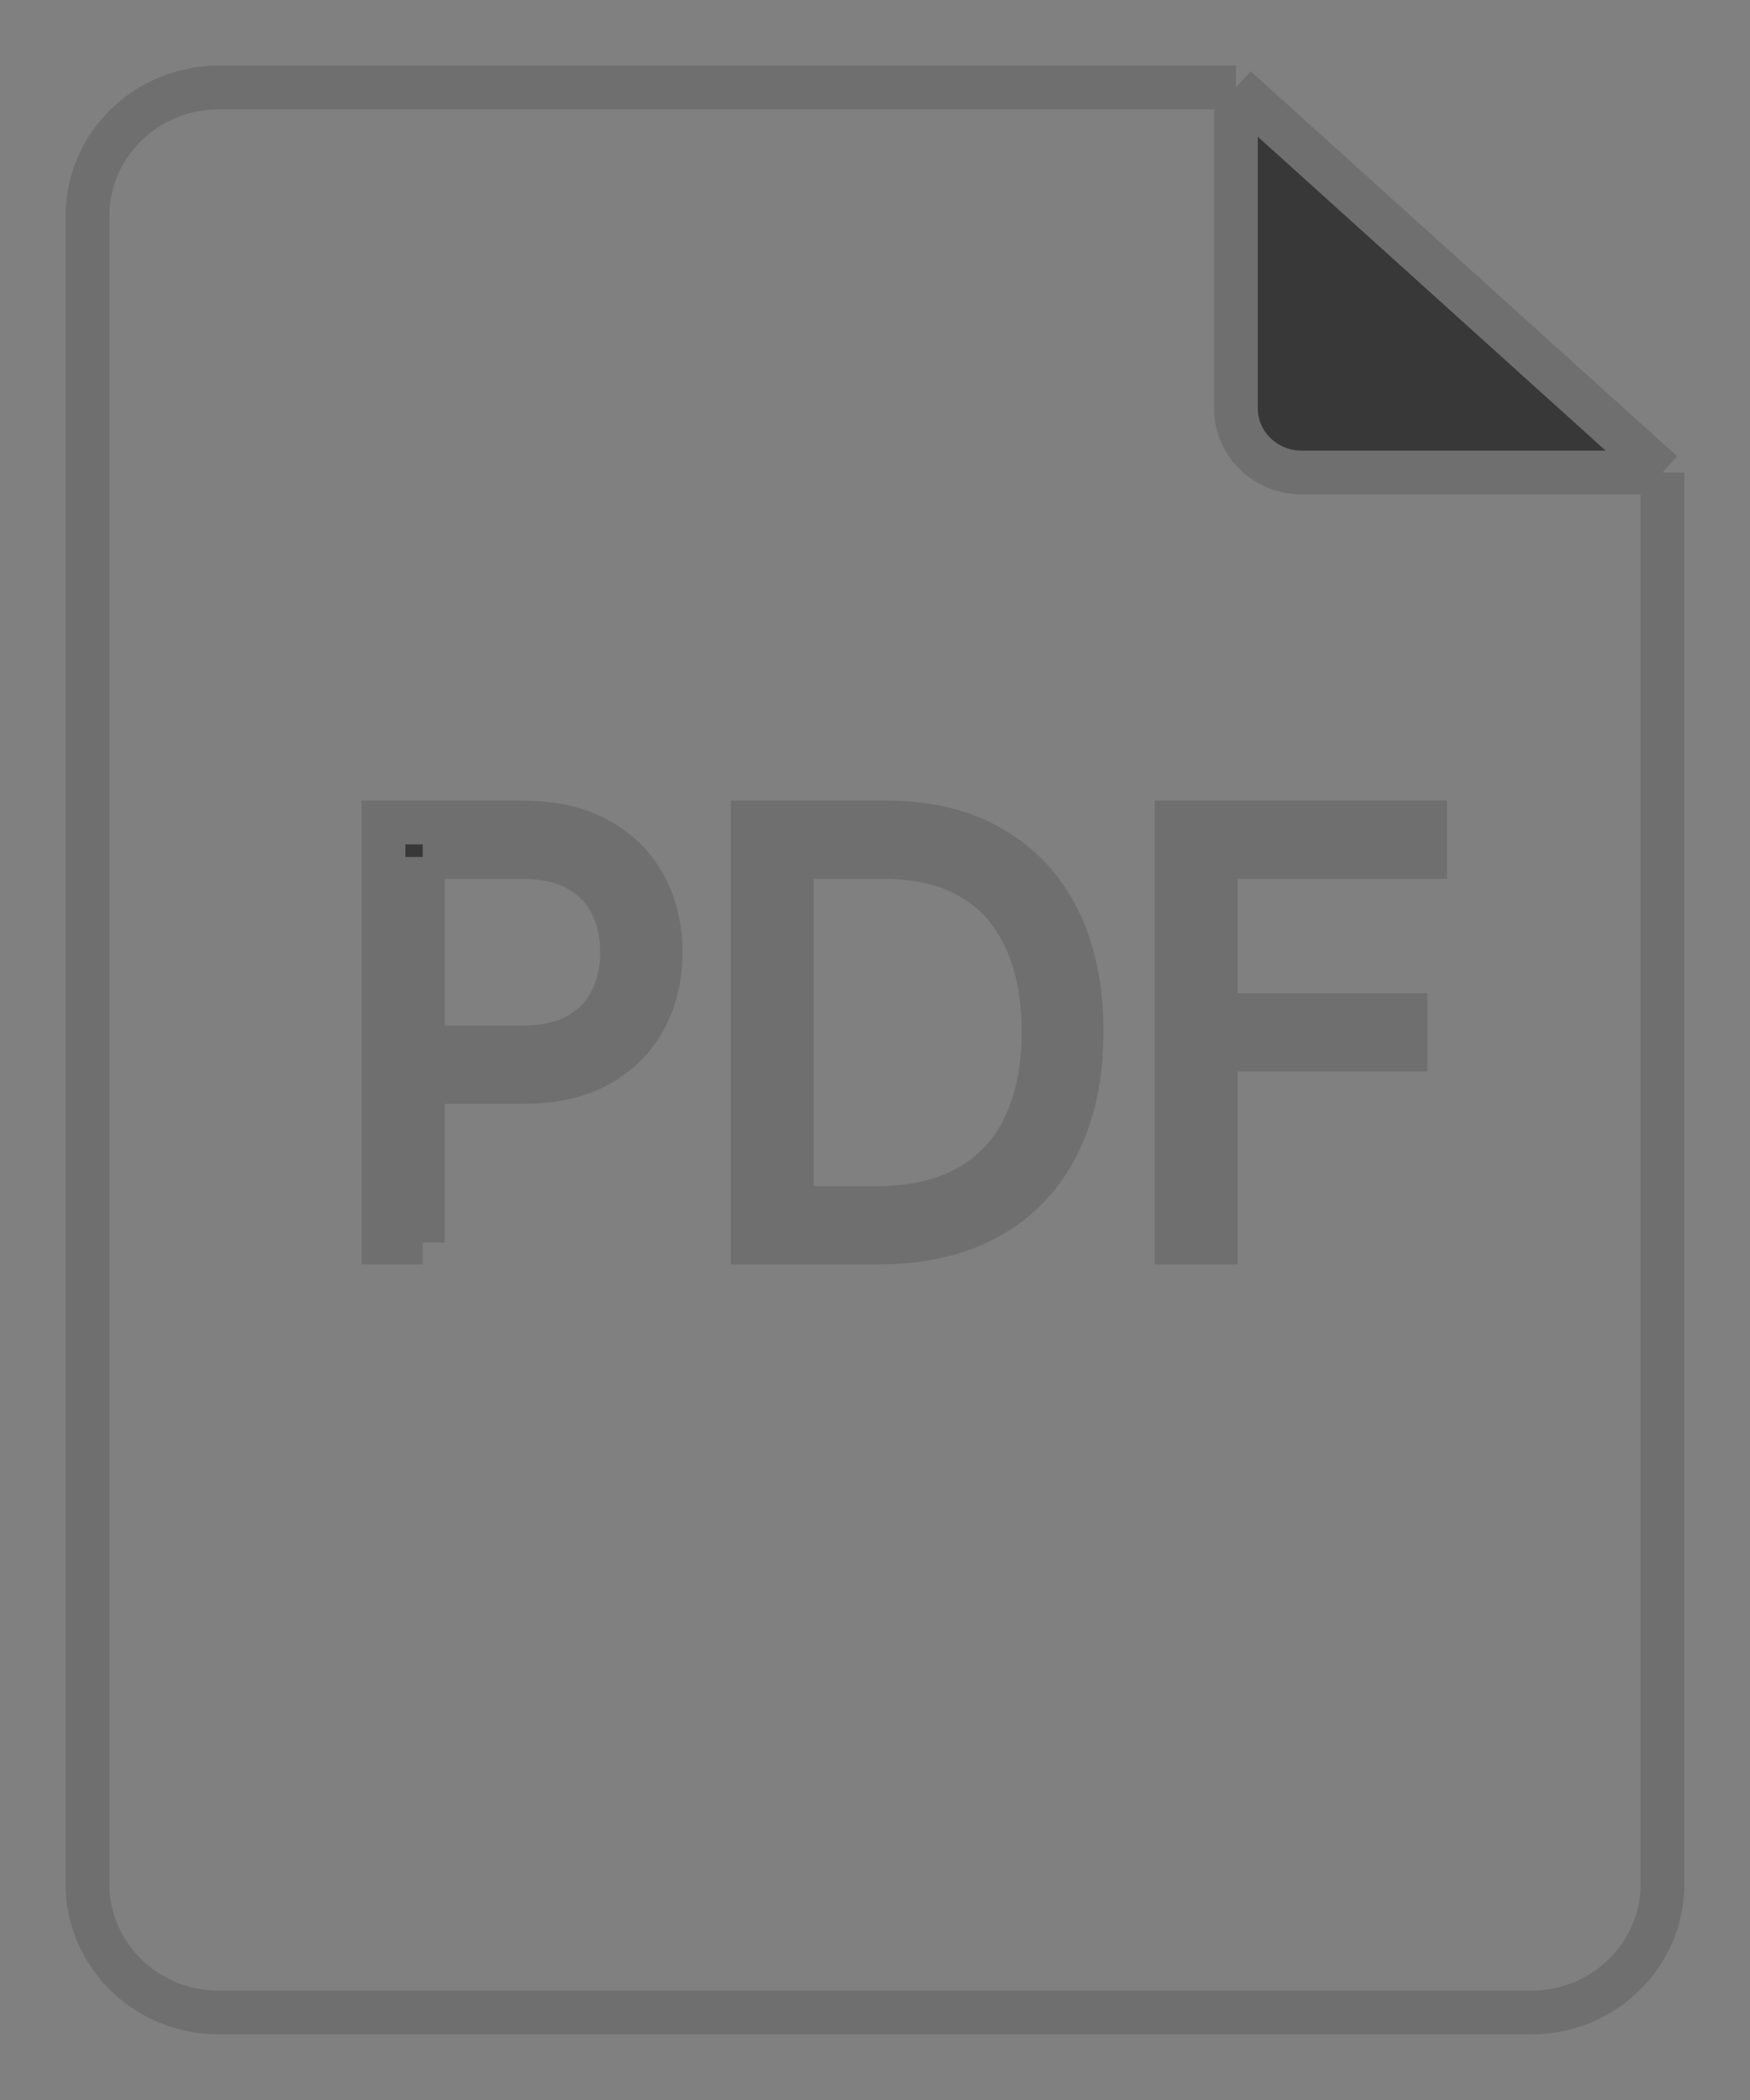
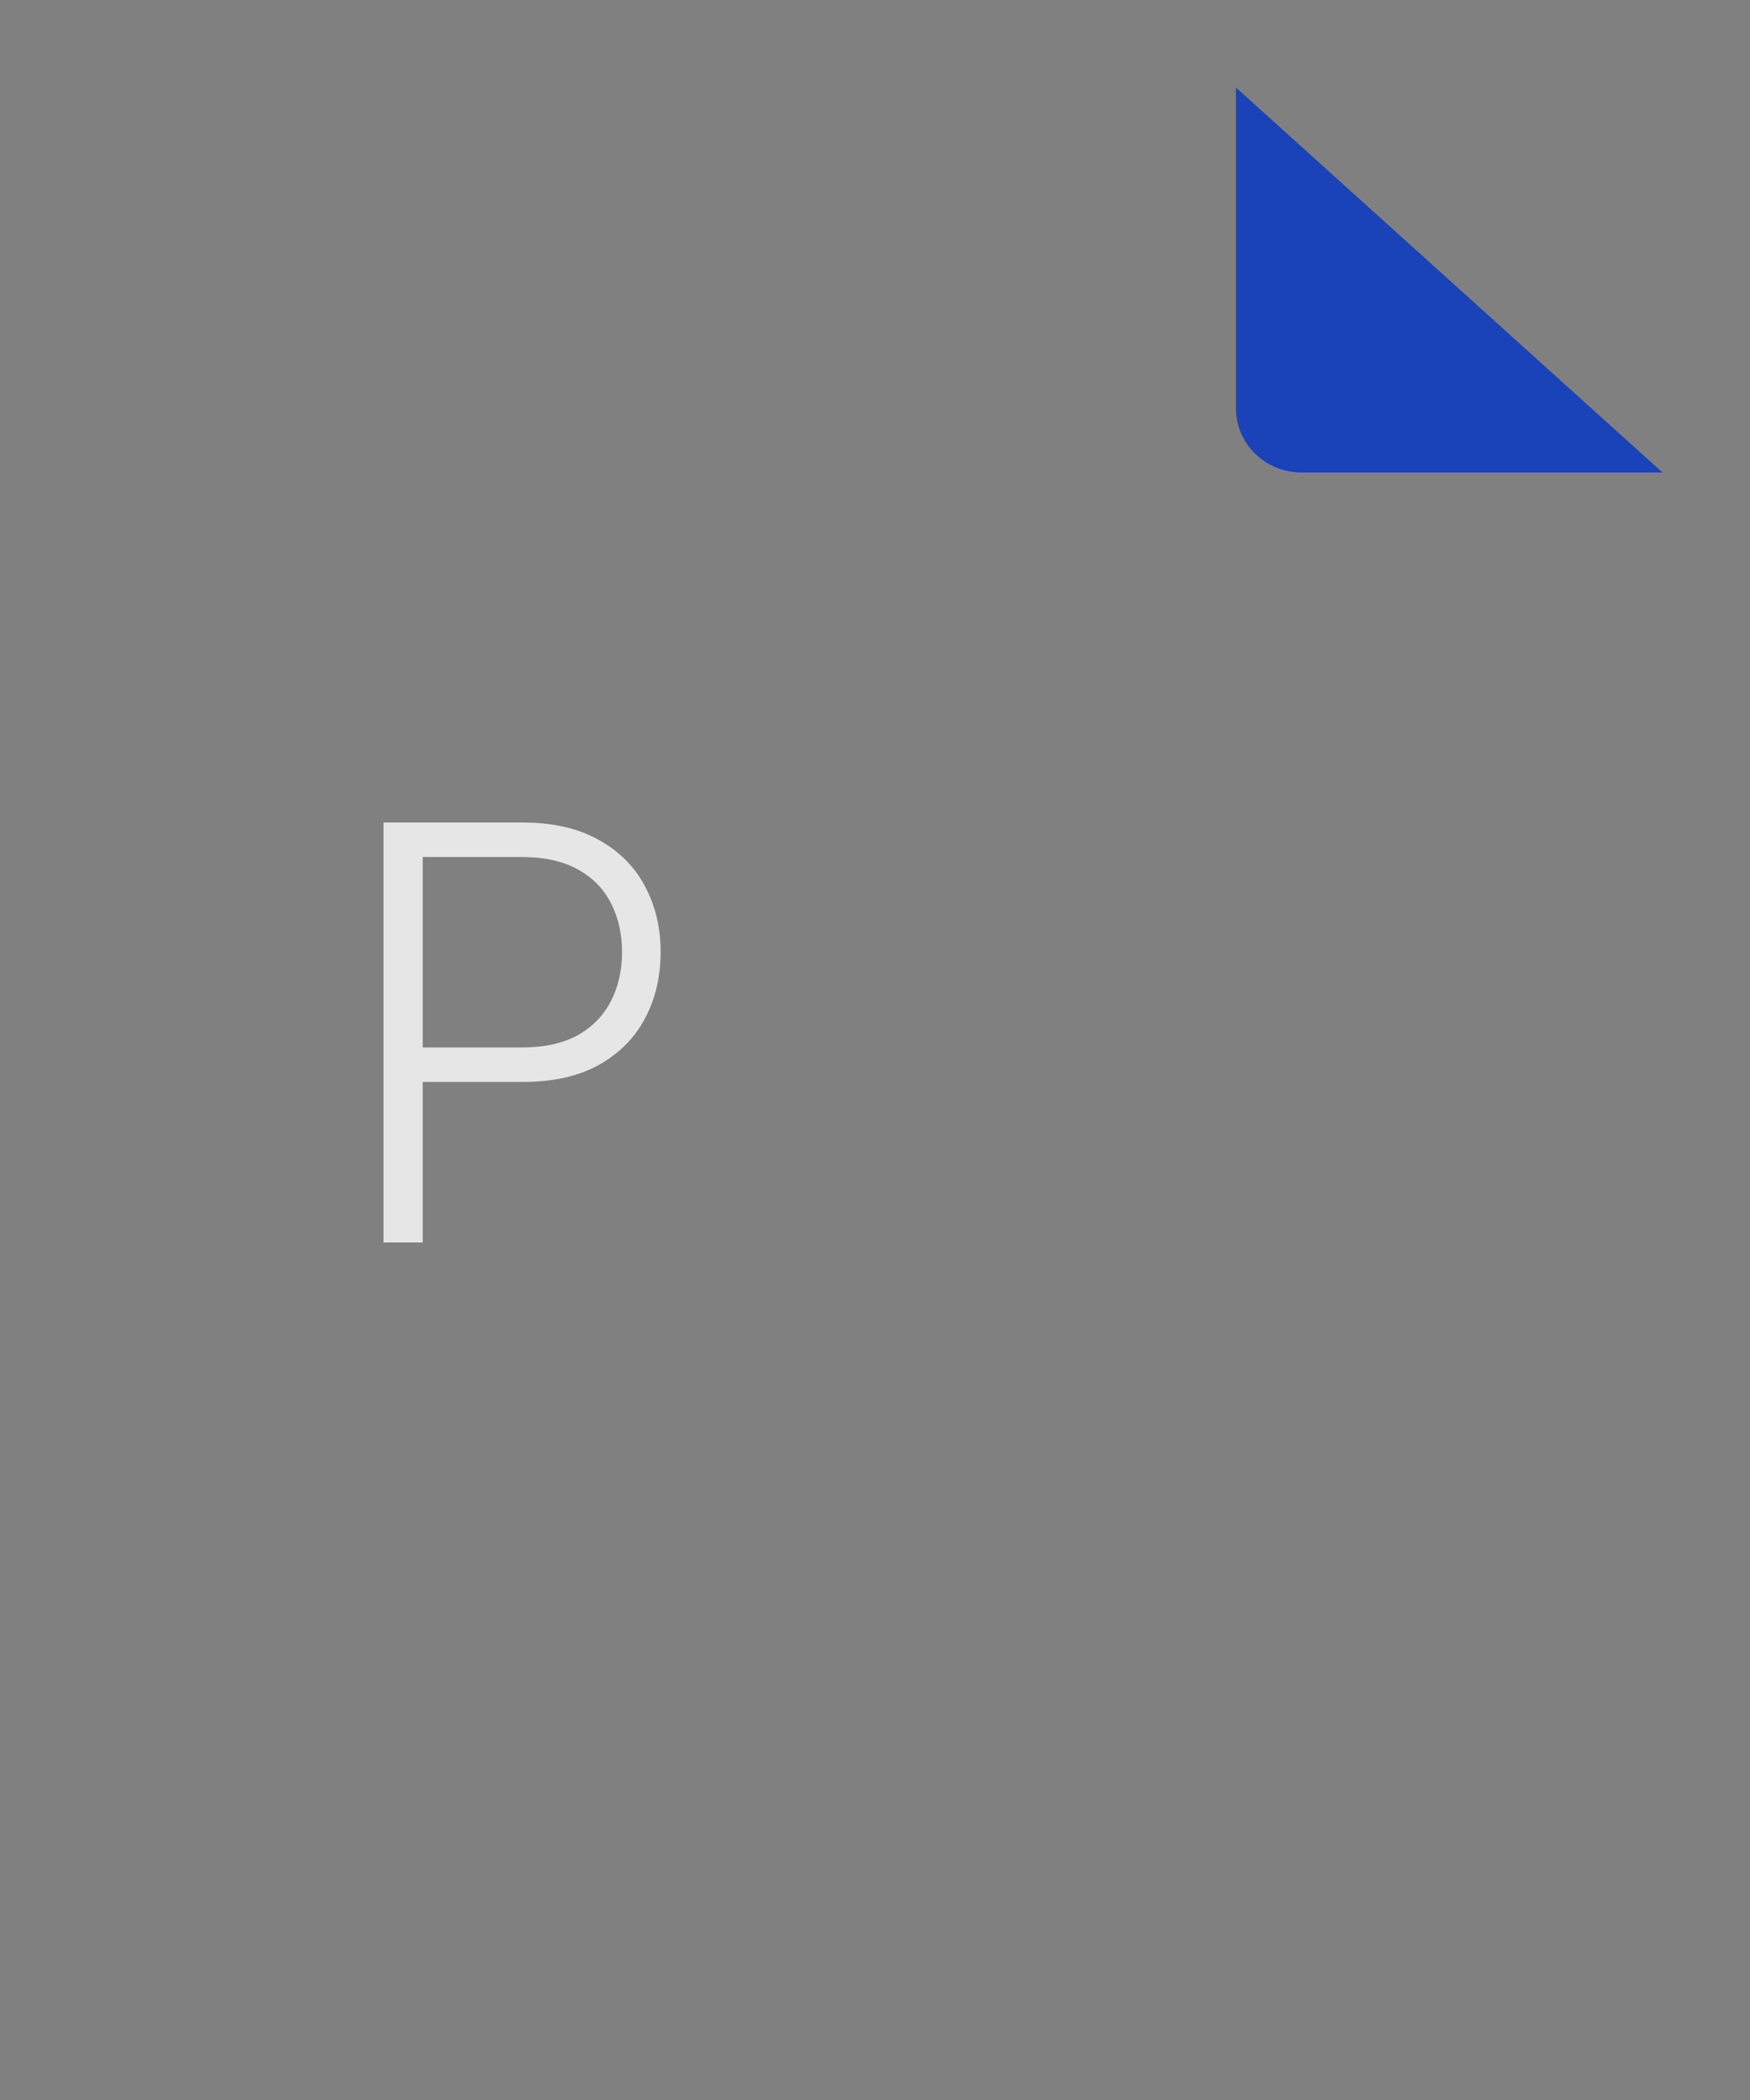
<svg xmlns="http://www.w3.org/2000/svg" width="20" height="24" viewBox="0 0 20 24" fill="none">
  <rect x="0" y="0" width="20" height="24" fill="#808080" stroke="none" />
  <g opacity="0.8">
    <path d="M19 5.4L14.125 1V4.667C14.125 5.072 14.461 5.4 14.875 5.4H19Z" fill="#0033C7" />
    <path d="M4.383 14.2V11.8V9.4H5.968C6.316 9.4 6.607 9.466 6.84 9.597C7.075 9.727 7.252 9.903 7.37 10.127C7.49 10.35 7.55 10.602 7.55 10.881C7.55 11.161 7.491 11.413 7.372 11.638C7.254 11.862 7.078 12.039 6.845 12.17C6.612 12.3 6.322 12.365 5.975 12.365L4.831 12.365V11.971L5.963 11.971C6.22 11.971 6.433 11.924 6.603 11.831C6.772 11.735 6.898 11.605 6.982 11.441C7.066 11.277 7.109 11.091 7.109 10.881C7.109 10.672 7.066 10.485 6.982 10.321C6.898 10.157 6.771 10.028 6.6 9.934C6.431 9.841 6.216 9.794 5.956 9.794H4.831V14.2H4.383Z" fill="white" />
-     <path d="M10.04 14.2H8.602V9.4H10.126C10.595 9.4 10.995 9.495 11.327 9.686C11.661 9.877 11.917 10.15 12.094 10.506C12.272 10.863 12.361 11.29 12.361 11.788C12.361 12.291 12.269 12.723 12.087 13.084C11.907 13.444 11.643 13.72 11.296 13.912C10.951 14.104 10.532 14.2 10.04 14.2ZM9.05 13.806H10.014C10.436 13.806 10.789 13.725 11.073 13.562C11.358 13.4 11.571 13.168 11.713 12.866C11.855 12.565 11.927 12.206 11.927 11.788C11.925 11.374 11.855 11.018 11.716 10.72C11.578 10.421 11.374 10.192 11.102 10.033C10.832 9.873 10.498 9.794 10.1 9.794H9.05V13.806Z" fill="white" />
-     <path d="M13.447 14.2V9.4H16.287V9.794H13.895V11.601H14.98H16.064V11.995H14.98H13.895V14.2H13.447Z" fill="white" />
-     <path fill-rule="evenodd" clip-rule="evenodd" d="M14.125 1L19 5.4H14.875C14.461 5.4 14.125 5.072 14.125 4.667V1ZM5.968 9.4H4.383V11.8V14.2H4.831V12.365L5.975 12.365C6.322 12.365 6.612 12.3 6.845 12.17C7.078 12.039 7.254 11.862 7.372 11.638C7.491 11.413 7.55 11.161 7.55 10.881C7.55 10.602 7.49 10.35 7.37 10.127C7.252 9.903 7.075 9.727 6.84 9.597C6.607 9.466 6.316 9.4 5.968 9.4ZM10.04 14.2H8.602V9.4H10.126C10.595 9.4 10.995 9.495 11.327 9.686C11.661 9.877 11.917 10.15 12.094 10.506C12.272 10.863 12.361 11.29 12.361 11.788C12.361 12.291 12.269 12.723 12.087 13.084C11.907 13.444 11.643 13.72 11.296 13.912C10.951 14.104 10.532 14.2 10.04 14.2ZM13.895 14.2H13.447V9.4H16.287V9.794H13.895V11.601H14.98H16.064V11.995H14.98H13.895V14.2ZM9.05 13.806H10.014C10.436 13.806 10.789 13.725 11.073 13.562C11.358 13.4 11.571 13.168 11.713 12.866C11.855 12.565 11.927 12.206 11.927 11.788C11.925 11.374 11.855 11.018 11.716 10.72C11.578 10.421 11.374 10.192 11.102 10.033C10.832 9.873 10.498 9.794 10.1 9.794H9.05V13.806ZM5.963 11.971L4.831 11.971V9.794H5.956C6.216 9.794 6.431 9.841 6.6 9.934C6.771 10.028 6.898 10.157 6.982 10.321C7.066 10.485 7.109 10.672 7.109 10.881C7.109 11.091 7.066 11.277 6.982 11.441C6.898 11.605 6.772 11.735 6.603 11.831C6.433 11.924 6.22 11.971 5.963 11.971Z" fill="#262626" />
-     <path d="M14.125 1H2.5C1.672 1 1 1.657 1 2.467V21.533C1 22.343 1.672 23 2.5 23H17.5C18.328 23 19 22.343 19 21.533V5.4M14.125 1L19 5.4M14.125 1V4.667C14.125 5.072 14.461 5.4 14.875 5.4H19M4.831 12.365L5.975 12.365C6.322 12.365 6.612 12.3 6.845 12.17C7.078 12.039 7.254 11.862 7.372 11.638C7.491 11.413 7.55 11.161 7.55 10.881C7.55 10.602 7.49 10.35 7.37 10.127C7.252 9.903 7.075 9.727 6.84 9.597C6.607 9.466 6.316 9.4 5.968 9.4H4.383V11.8V14.2H4.831M4.831 12.365V11.971M4.831 12.365V14.2M4.831 11.971L5.963 11.971C6.22 11.971 6.433 11.924 6.603 11.831C6.772 11.735 6.898 11.605 6.982 11.441C7.066 11.277 7.109 11.091 7.109 10.881C7.109 10.672 7.066 10.485 6.982 10.321C6.898 10.157 6.771 10.028 6.6 9.934C6.431 9.841 6.216 9.794 5.956 9.794H4.831M4.831 11.971V9.794M4.831 9.794V14.2M10.04 14.2H8.602V9.4H10.126C10.595 9.4 10.995 9.495 11.327 9.686C11.661 9.877 11.917 10.15 12.094 10.506C12.272 10.863 12.361 11.29 12.361 11.788C12.361 12.291 12.269 12.723 12.087 13.084C11.907 13.444 11.643 13.72 11.296 13.912C10.951 14.104 10.532 14.2 10.04 14.2ZM9.05 13.806H10.014C10.436 13.806 10.789 13.725 11.073 13.562C11.358 13.4 11.571 13.168 11.713 12.866C11.855 12.565 11.927 12.206 11.927 11.788C11.925 11.374 11.855 11.018 11.716 10.72C11.578 10.421 11.374 10.192 11.102 10.033C10.832 9.873 10.498 9.794 10.1 9.794H9.05V13.806ZM13.447 14.2V9.4H16.287V9.794H13.895V11.601H14.98H16.064V11.995H14.98H13.895V14.2H13.447Z" stroke="#6A6A6A" stroke-width="0.5" />
  </g>
</svg>